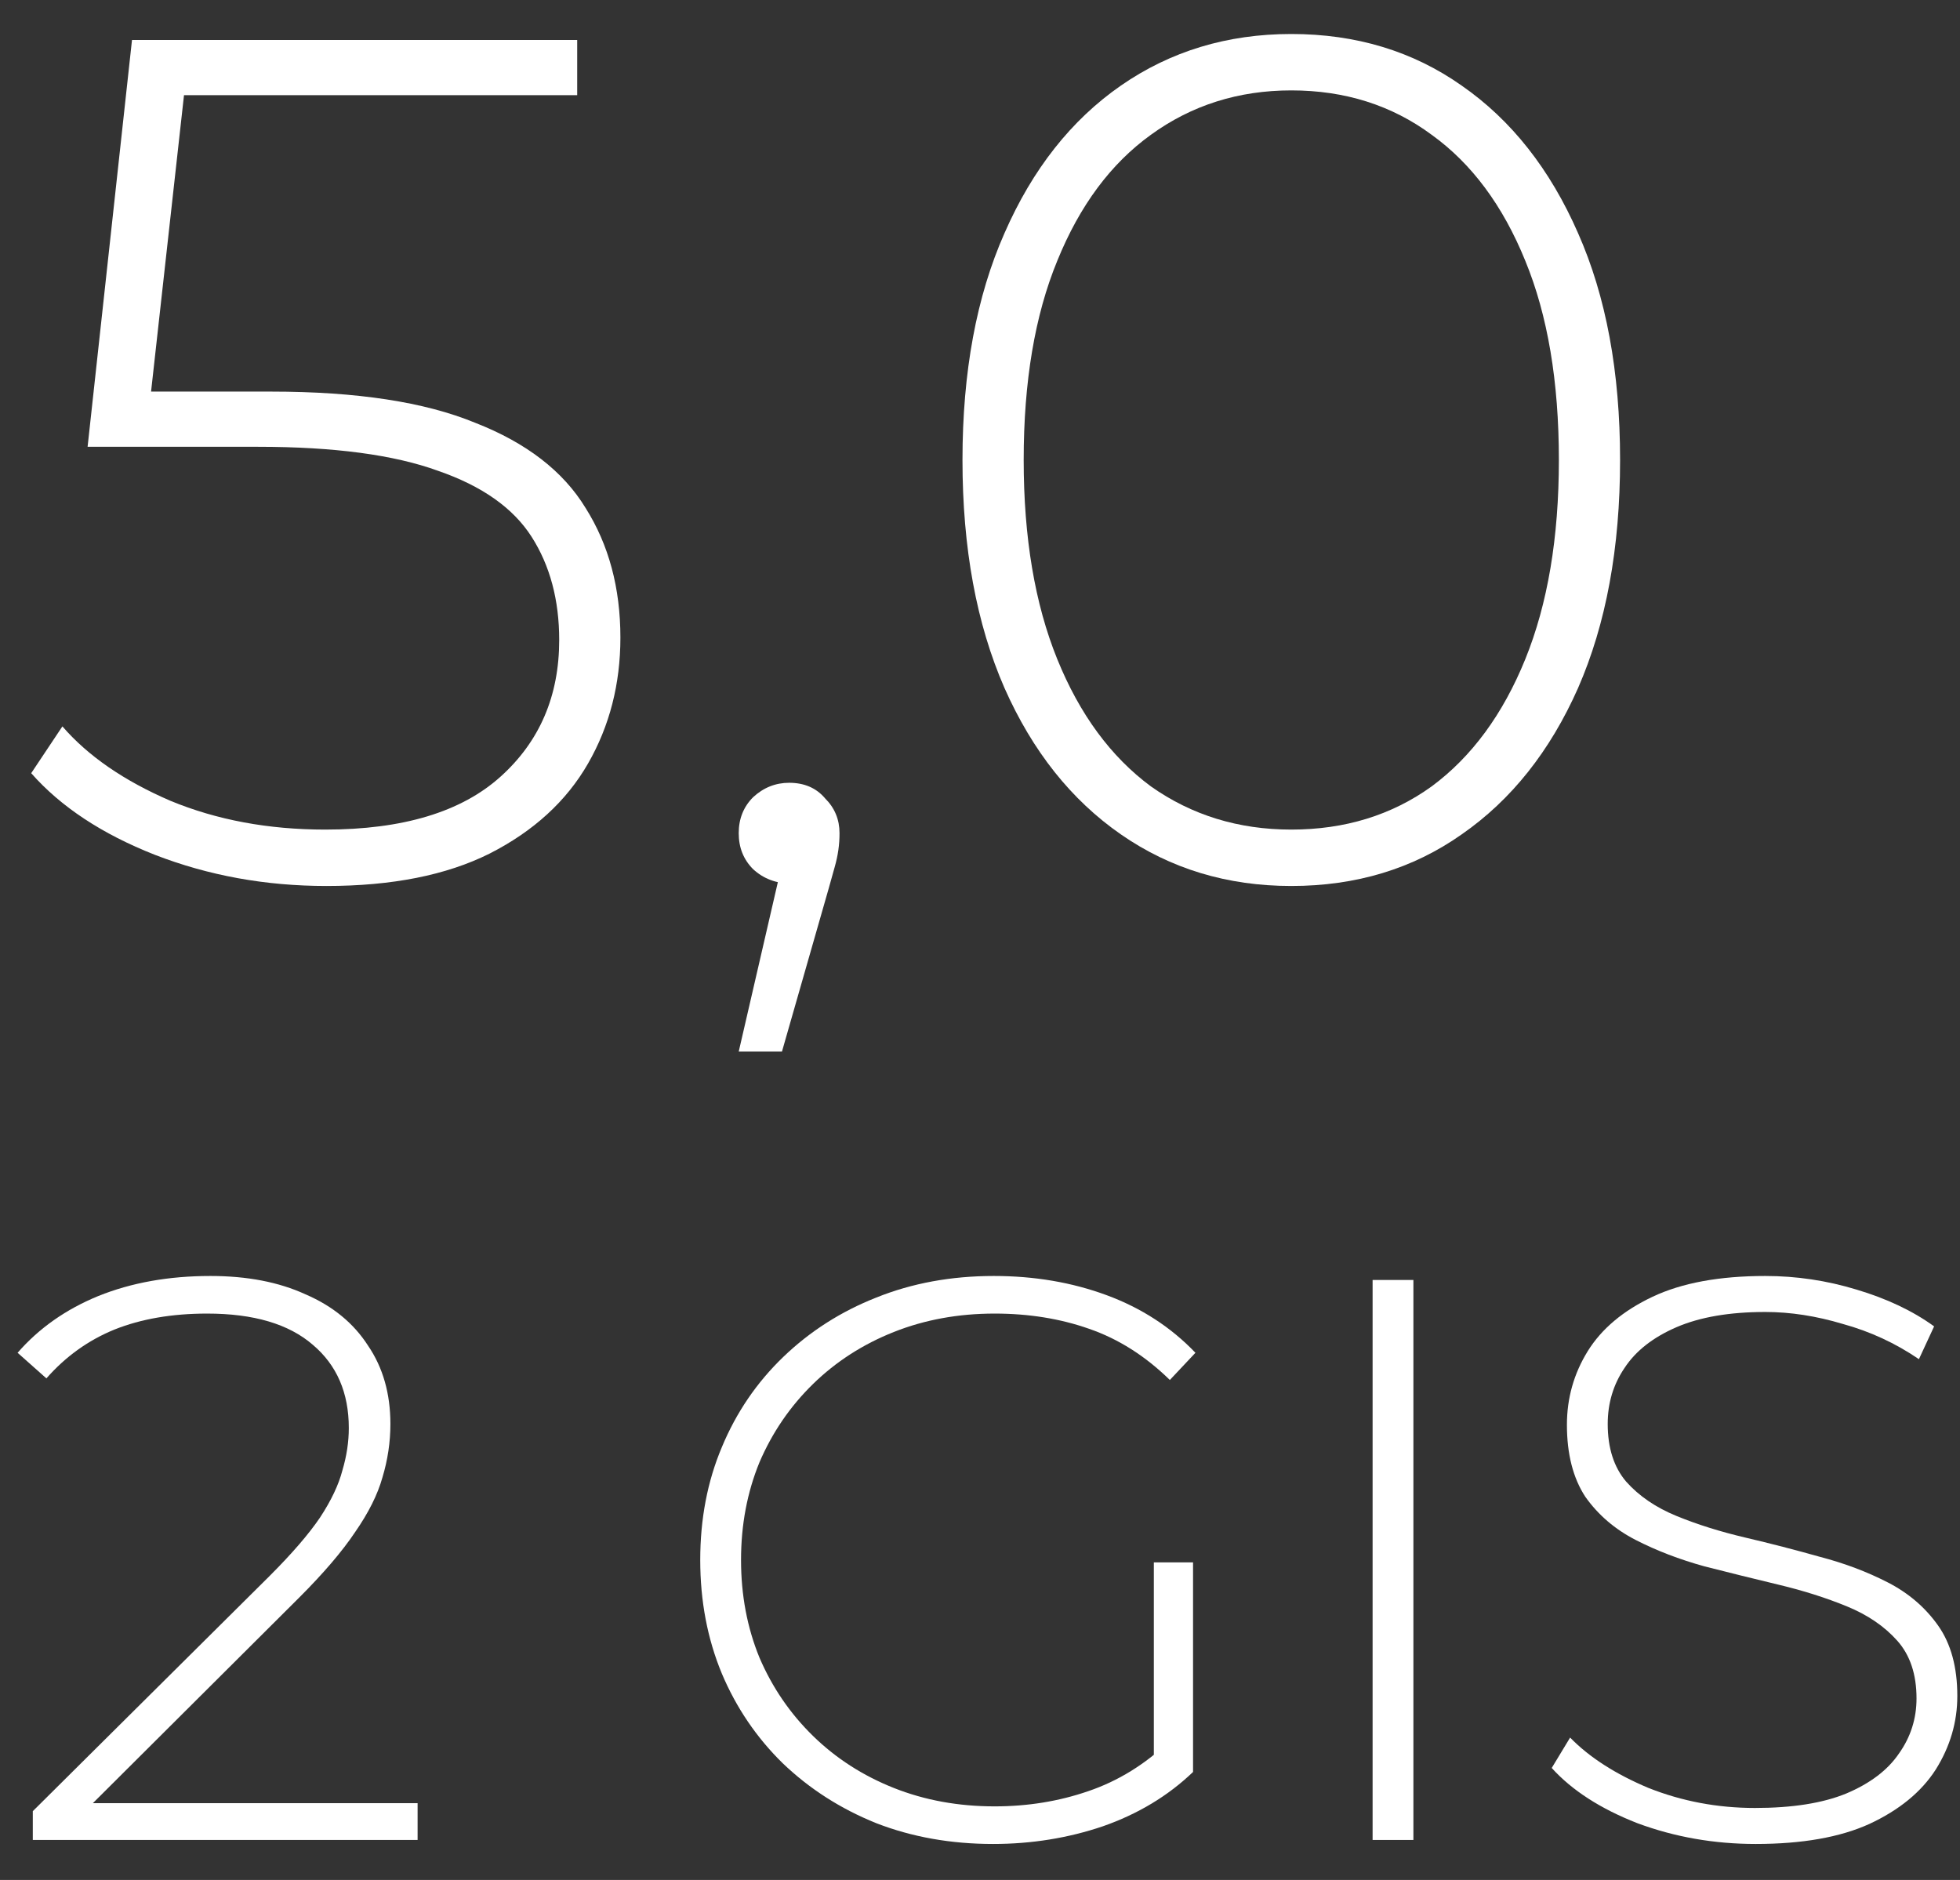
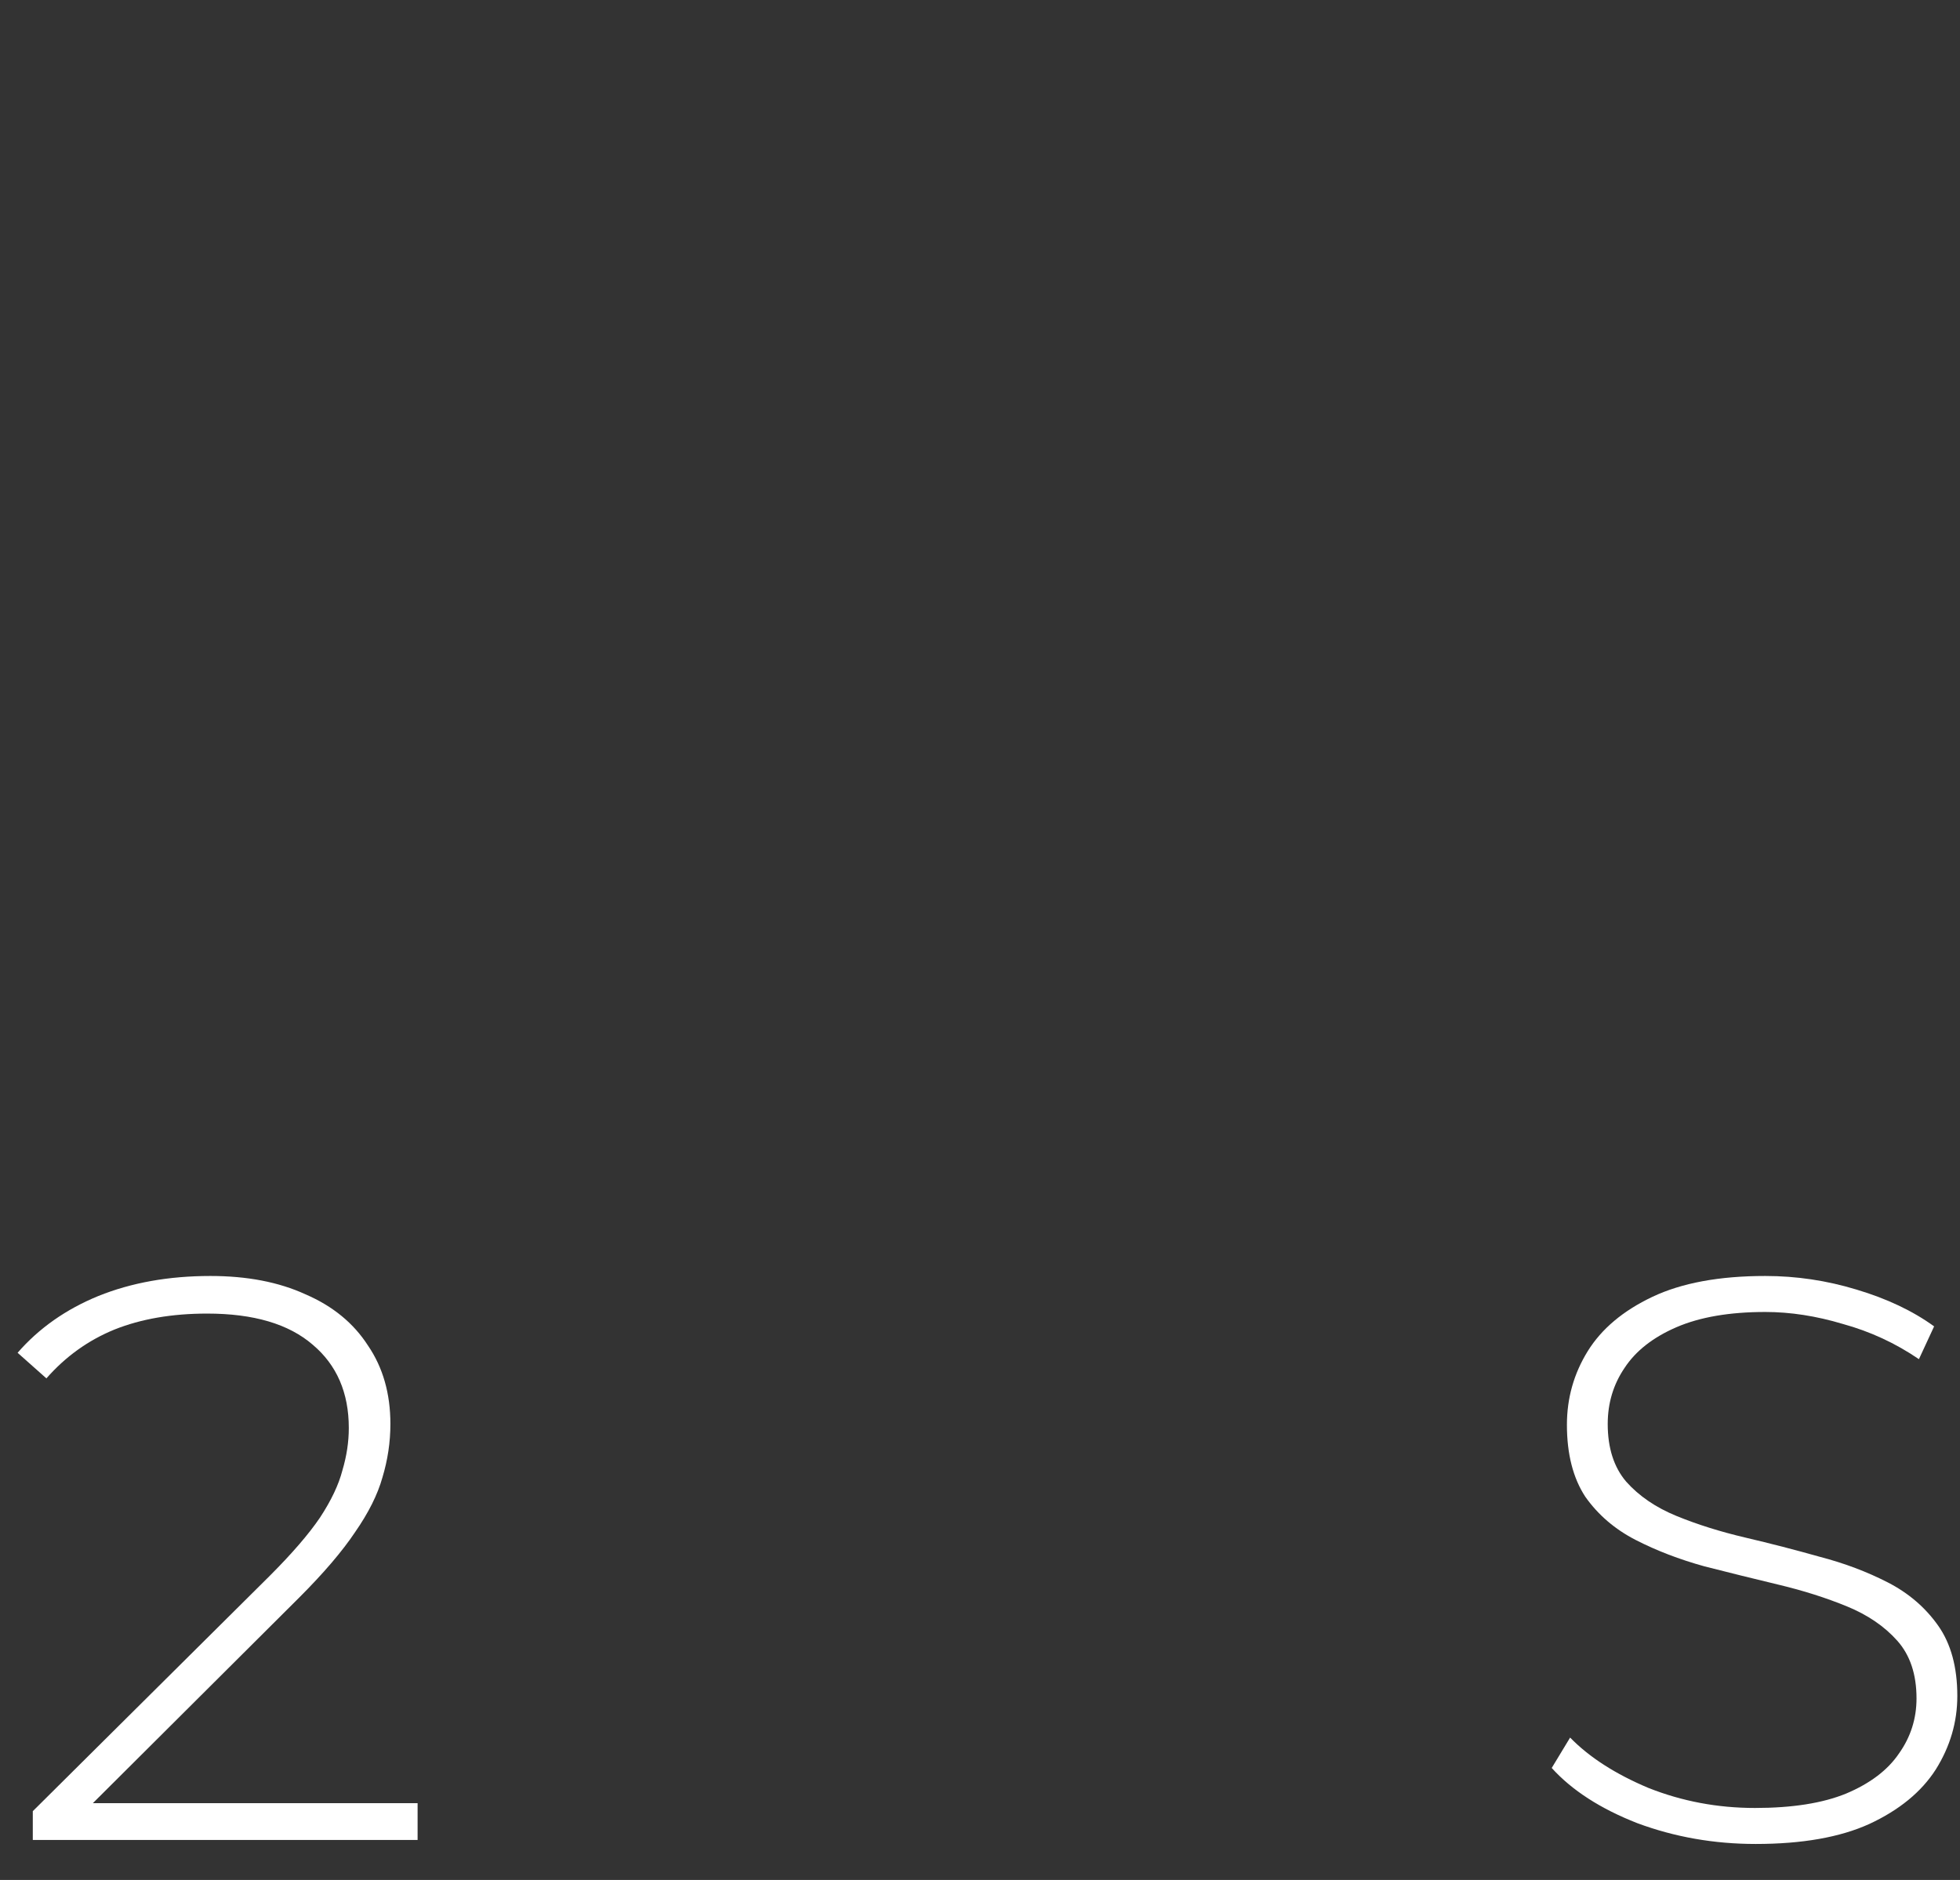
<svg xmlns="http://www.w3.org/2000/svg" width="49" height="47" viewBox="0 0 49 47" fill="none">
  <rect x="0" y="0" width="49" height="47" fill="#333333" stroke="none" />
  <path d="M43.893 46.1C42.853 46.1 41.867 45.927 40.933 45.58C40.013 45.22 39.3 44.76 38.793 44.2L39.253 43.44C39.733 43.933 40.387 44.353 41.213 44.7C42.053 45.033 42.94 45.2 43.873 45.2C44.807 45.2 45.567 45.08 46.153 44.84C46.753 44.587 47.193 44.253 47.473 43.84C47.767 43.427 47.913 42.967 47.913 42.46C47.913 41.86 47.753 41.38 47.433 41.02C47.113 40.66 46.693 40.373 46.173 40.16C45.653 39.947 45.087 39.767 44.473 39.62C43.86 39.473 43.24 39.32 42.613 39.16C41.987 38.987 41.413 38.767 40.893 38.5C40.373 38.233 39.953 37.873 39.633 37.42C39.327 36.953 39.173 36.353 39.173 35.62C39.173 34.953 39.347 34.34 39.693 33.78C40.04 33.22 40.58 32.767 41.313 32.42C42.047 32.073 42.987 31.9 44.133 31.9C44.907 31.9 45.667 32.013 46.413 32.24C47.173 32.467 47.82 32.773 48.353 33.16L47.973 33.98C47.387 33.58 46.753 33.287 46.073 33.1C45.407 32.9 44.76 32.8 44.133 32.8C43.24 32.8 42.5 32.927 41.913 33.18C41.327 33.433 40.893 33.773 40.613 34.2C40.333 34.613 40.193 35.08 40.193 35.6C40.193 36.2 40.347 36.68 40.653 37.04C40.973 37.4 41.393 37.687 41.913 37.9C42.433 38.113 43.007 38.293 43.633 38.44C44.26 38.587 44.88 38.747 45.493 38.92C46.107 39.08 46.673 39.293 47.193 39.56C47.713 39.827 48.133 40.187 48.453 40.64C48.773 41.093 48.933 41.68 48.933 42.4C48.933 43.053 48.753 43.667 48.393 44.24C48.033 44.8 47.48 45.253 46.733 45.6C46 45.933 45.053 46.1 43.893 46.1Z" fill="white" />
-   <path d="M34.315 46V32H35.335V46H34.315Z" fill="white" />
-   <path d="M24.826 46.1C23.773 46.1 22.8 45.927 21.906 45.58C21.013 45.22 20.233 44.72 19.566 44.08C18.913 43.44 18.406 42.693 18.046 41.84C17.686 40.973 17.506 40.027 17.506 39C17.506 37.973 17.686 37.033 18.046 36.18C18.406 35.313 18.92 34.56 19.586 33.92C20.253 33.28 21.026 32.787 21.906 32.44C22.8 32.08 23.78 31.9 24.846 31.9C25.86 31.9 26.8 32.06 27.666 32.38C28.533 32.7 29.273 33.18 29.886 33.82L29.246 34.5C28.633 33.9 27.96 33.473 27.226 33.22C26.506 32.967 25.72 32.84 24.866 32.84C23.96 32.84 23.12 32.993 22.346 33.3C21.573 33.607 20.9 34.04 20.326 34.6C19.753 35.16 19.306 35.813 18.986 36.56C18.68 37.307 18.526 38.12 18.526 39C18.526 39.88 18.68 40.693 18.986 41.44C19.306 42.187 19.753 42.84 20.326 43.4C20.9 43.96 21.573 44.393 22.346 44.7C23.12 45.007 23.96 45.16 24.866 45.16C25.693 45.16 26.473 45.033 27.206 44.78C27.953 44.527 28.633 44.107 29.246 43.52L29.826 44.3C29.2 44.9 28.446 45.353 27.566 45.66C26.7 45.953 25.786 46.1 24.826 46.1ZM28.846 44.2V39.06H29.826V44.3L28.846 44.2Z" fill="white" />
  <path d="M0.82 46V45.28L6.74 39.4C7.3 38.84 7.72 38.353 8 37.94C8.28 37.513 8.467 37.12 8.56 36.76C8.667 36.4 8.72 36.047 8.72 35.7C8.72 34.82 8.42 34.127 7.82 33.62C7.22 33.1 6.34 32.84 5.18 32.84C4.3 32.84 3.527 32.973 2.86 33.24C2.207 33.507 1.64 33.913 1.16 34.46L0.44 33.82C0.973 33.207 1.647 32.733 2.46 32.4C3.287 32.067 4.22 31.9 5.26 31.9C6.18 31.9 6.973 32.053 7.64 32.36C8.32 32.653 8.84 33.08 9.2 33.64C9.573 34.187 9.76 34.84 9.76 35.6C9.76 36.053 9.693 36.5 9.56 36.94C9.44 37.367 9.213 37.82 8.88 38.3C8.56 38.78 8.093 39.327 7.48 39.94L1.92 45.48L1.58 45.08H10.44V46H0.82Z" fill="white" />
-   <path d="M32.282 22.15C30.682 22.15 29.262 21.72 28.022 20.86C26.782 20 25.812 18.78 25.112 17.2C24.412 15.6 24.062 13.7 24.062 11.5C24.062 9.3 24.412 7.41 25.112 5.83C25.812 4.23 26.782 3 28.022 2.14C29.262 1.28 30.682 0.85 32.282 0.85C33.902 0.85 35.322 1.28 36.542 2.14C37.782 3 38.752 4.23 39.452 5.83C40.152 7.41 40.502 9.3 40.502 11.5C40.502 13.7 40.152 15.6 39.452 17.2C38.752 18.78 37.782 20 36.542 20.86C35.322 21.72 33.902 22.15 32.282 22.15ZM32.282 20.74C33.622 20.74 34.792 20.38 35.792 19.66C36.792 18.92 37.572 17.86 38.132 16.48C38.692 15.1 38.972 13.44 38.972 11.5C38.972 9.54 38.692 7.88 38.132 6.52C37.572 5.14 36.792 4.09 35.792 3.37C34.792 2.63 33.622 2.26 32.282 2.26C30.962 2.26 29.792 2.63 28.772 3.37C27.772 4.09 26.992 5.14 26.432 6.52C25.872 7.88 25.592 9.54 25.592 11.5C25.592 13.44 25.872 15.1 26.432 16.48C26.992 17.86 27.772 18.92 28.772 19.66C29.792 20.38 30.962 20.74 32.282 20.74Z" fill="white" />
-   <path d="M18.468 26.29L19.639 21.22L19.788 22.09C19.409 22.09 19.088 21.97 18.828 21.73C18.588 21.49 18.468 21.19 18.468 20.83C18.468 20.47 18.588 20.17 18.828 19.93C19.088 19.69 19.389 19.57 19.729 19.57C20.108 19.57 20.409 19.7 20.628 19.96C20.869 20.2 20.988 20.49 20.988 20.83C20.988 20.97 20.979 21.11 20.959 21.25C20.939 21.39 20.909 21.53 20.869 21.67C20.828 21.81 20.779 21.99 20.718 22.21L19.549 26.29H18.468Z" fill="white" />
-   <path d="M8.16 22.15C6.64 22.15 5.21 21.89 3.87 21.37C2.55 20.85 1.52 20.17 0.78 19.33L1.56 18.16C2.2 18.9 3.1 19.52 4.26 20.02C5.42 20.5 6.71 20.74 8.13 20.74C10.07 20.74 11.53 20.3 12.51 19.42C13.49 18.54 13.98 17.4 13.98 16C13.98 15 13.75 14.14 13.29 13.42C12.83 12.7 12.05 12.15 10.95 11.77C9.85 11.37 8.35 11.17 6.45 11.17H2.19L3.3 1H14.43V2.38H3.93L4.68 1.66L3.69 10.57L2.97 9.79H6.78C8.92 9.79 10.62 10.05 11.88 10.57C13.16 11.07 14.08 11.78 14.64 12.7C15.22 13.62 15.51 14.7 15.51 15.94C15.51 17.1 15.24 18.15 14.7 19.09C14.16 20.03 13.34 20.78 12.24 21.34C11.16 21.88 9.8 22.15 8.16 22.15Z" fill="white" />
</svg>